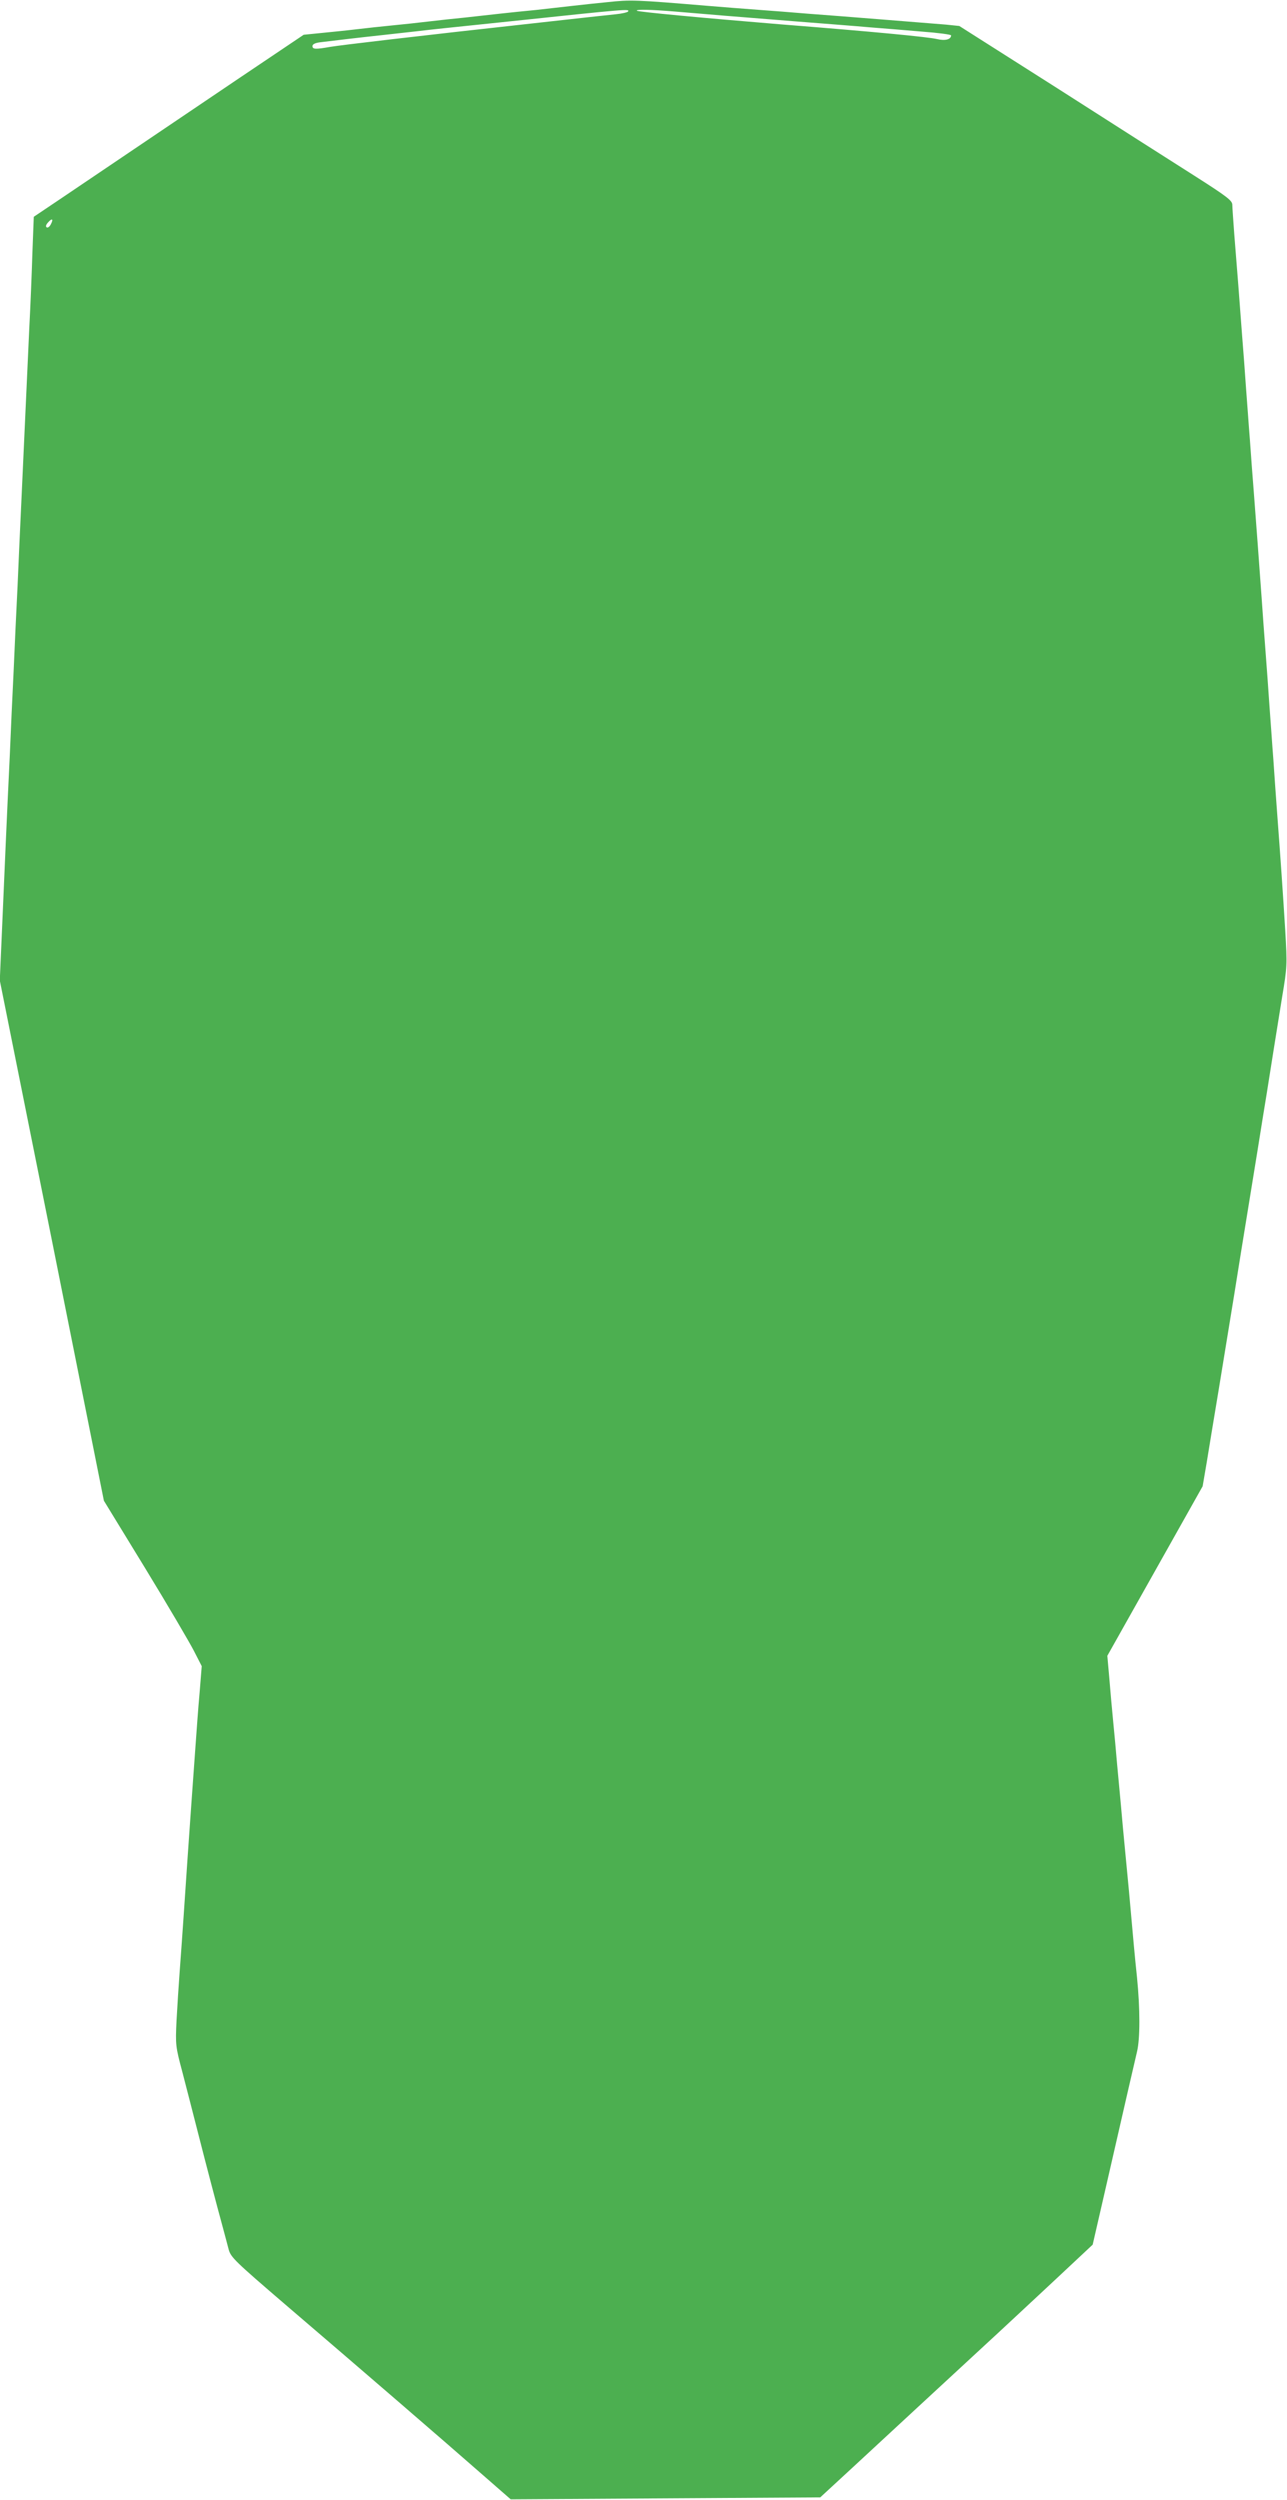
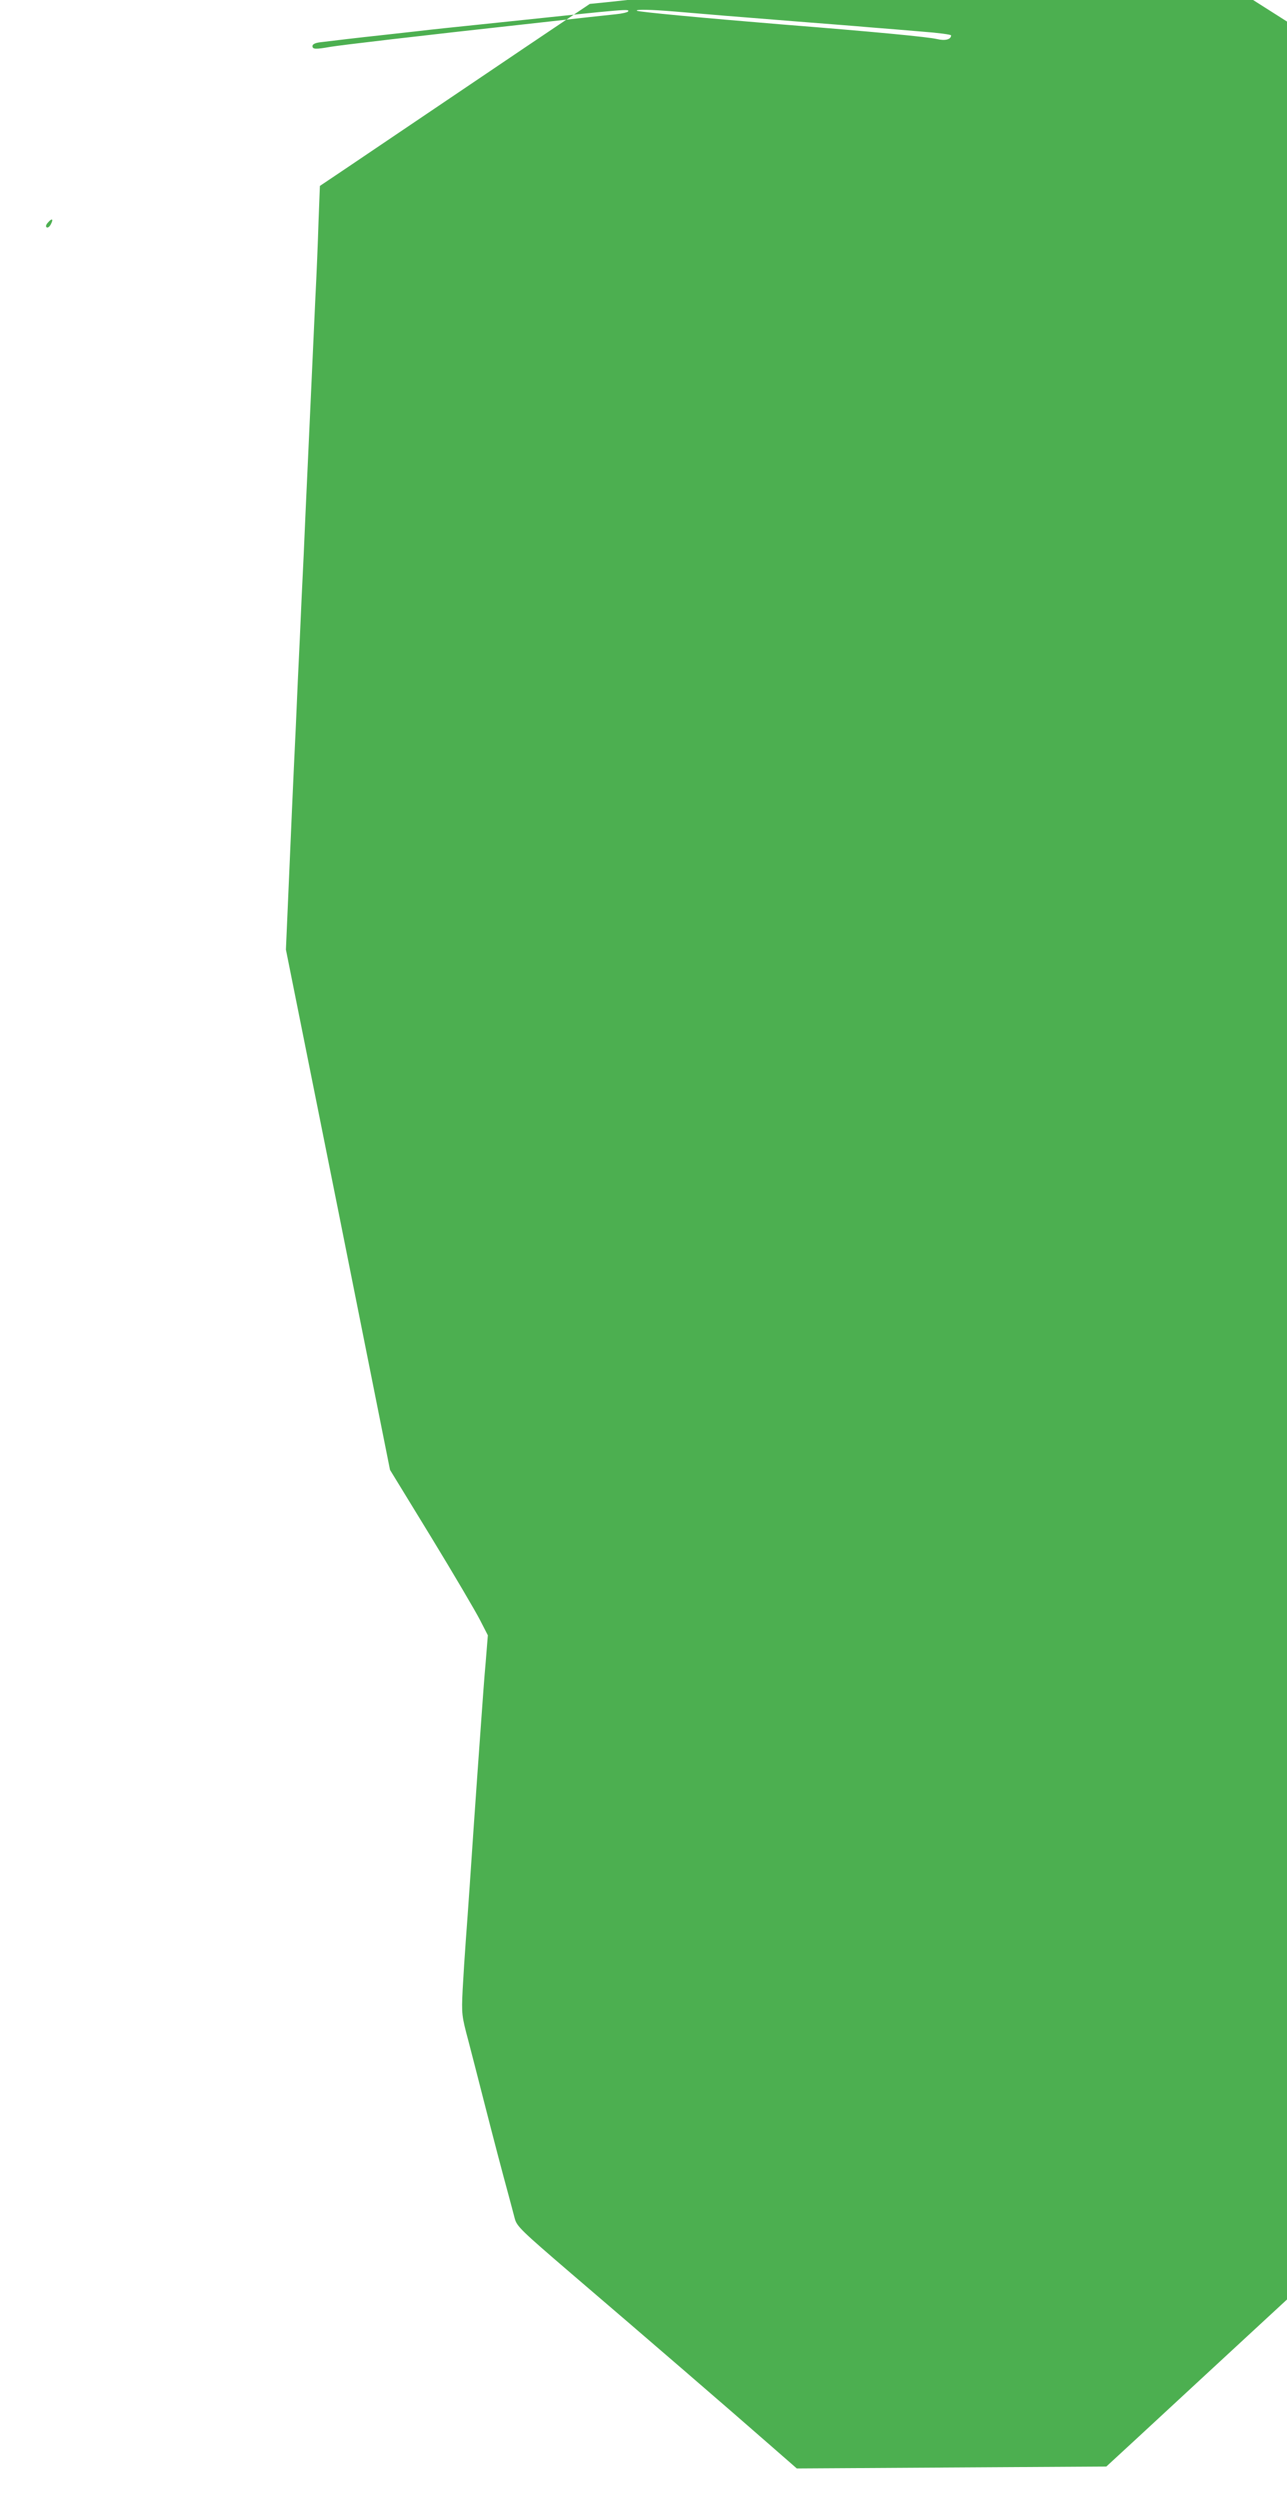
<svg xmlns="http://www.w3.org/2000/svg" version="1.0" width="659pt" height="1280pt" viewBox="0 0 659 1280" preserveAspectRatio="xMidYMid meet">
  <g transform="translate(0,1280) scale(0.1,-0.1)" fill="#4caf50" stroke="none">
-     <path d="M3110 12789 c-41 -4 -118 -12 -170 -18 -52 -6 -140 -16 -195 -22 -55 -5 -138 -14 -185 -19 -47 -5 -128 -14 -180 -20 -52 -5 -135 -14 -185 -20 -49 -6 -133 -15 -185 -20 -52 -5 -135 -14 -185 -20 -49 -6 -130 -14 -180 -19 l-90 -9 -330 -222 c-335 -226 -684 -462 -921 -622 l-131 -88 -7 -183 c-3 -100 -10 -274 -16 -387 -9 -195 -16 -351 -40 -875 -6 -126 -15 -327 -20 -445 -6 -118 -15 -313 -20 -432 -6 -120 -15 -318 -20 -440 -6 -123 -15 -317 -20 -433 -5 -115 -14 -324 -20 -462 l-11 -253 267 -1332 266 -1332 211 -345 c116 -190 228 -381 250 -424 l40 -78 -11 -137 c-7 -75 -16 -204 -22 -287 -14 -191 -28 -393 -40 -565 -5 -74 -14 -207 -20 -295 -6 -88 -15 -214 -20 -280 -5 -66 -12 -178 -16 -250 -6 -126 -5 -134 30 -265 19 -74 56 -216 81 -315 46 -180 90 -348 126 -480 10 -38 24 -89 30 -113 11 -40 33 -61 288 -280 380 -325 826 -710 1006 -868 l150 -131 793 5 792 5 168 155 c194 180 454 420 668 618 83 76 242 225 355 330 l204 191 79 344 c94 410 132 577 148 644 16 66 16 219 0 380 -13 123 -17 172 -41 440 -6 61 -15 160 -21 220 -6 61 -15 158 -20 217 -6 60 -14 156 -20 215 -5 60 -14 158 -20 218 -6 61 -15 161 -20 224 l-10 113 244 434 244 434 21 123 c11 67 38 233 61 370 22 136 58 356 80 490 21 133 50 312 64 397 14 85 39 241 56 345 17 105 37 233 46 285 22 141 50 315 79 495 26 154 26 165 16 340 -12 195 -24 369 -41 595 -6 80 -15 207 -20 283 -6 75 -14 199 -20 275 -5 75 -14 200 -20 277 -6 77 -15 201 -20 275 -13 177 -27 373 -40 540 -6 74 -15 195 -20 268 -6 72 -14 193 -20 267 -5 74 -14 195 -20 268 -12 166 -27 356 -40 517 -5 69 -10 137 -10 151 0 22 -26 42 -197 151 -109 69 -424 270 -699 446 l-502 319 -68 7 c-38 3 -184 15 -324 26 -140 11 -313 25 -385 30 -71 6 -186 15 -255 20 -69 5 -183 14 -255 20 -372 31 -395 32 -515 19z m106 -48 c-3 -4 -31 -11 -63 -14 -32 -3 -204 -22 -383 -42 -655 -72 -1026 -116 -1079 -125 -74 -13 -91 -13 -91 4 0 10 15 17 43 20 64 8 200 24 312 36 55 6 136 15 180 20 84 10 143 16 470 50 616 65 619 65 611 51z m239 0 c149 -13 322 -27 625 -51 140 -11 309 -24 375 -30 66 -5 186 -15 268 -22 81 -6 147 -15 147 -19 0 -21 -30 -29 -72 -19 -47 11 -317 37 -796 75 -402 33 -734 64 -741 70 -7 8 74 6 194 -4z m-3195 -1090 c-6 -12 -16 -19 -21 -15 -6 4 -4 13 7 25 21 24 29 18 14 -10z" />
+     <path d="M3110 12789 l-90 -9 -330 -222 c-335 -226 -684 -462 -921 -622 l-131 -88 -7 -183 c-3 -100 -10 -274 -16 -387 -9 -195 -16 -351 -40 -875 -6 -126 -15 -327 -20 -445 -6 -118 -15 -313 -20 -432 -6 -120 -15 -318 -20 -440 -6 -123 -15 -317 -20 -433 -5 -115 -14 -324 -20 -462 l-11 -253 267 -1332 266 -1332 211 -345 c116 -190 228 -381 250 -424 l40 -78 -11 -137 c-7 -75 -16 -204 -22 -287 -14 -191 -28 -393 -40 -565 -5 -74 -14 -207 -20 -295 -6 -88 -15 -214 -20 -280 -5 -66 -12 -178 -16 -250 -6 -126 -5 -134 30 -265 19 -74 56 -216 81 -315 46 -180 90 -348 126 -480 10 -38 24 -89 30 -113 11 -40 33 -61 288 -280 380 -325 826 -710 1006 -868 l150 -131 793 5 792 5 168 155 c194 180 454 420 668 618 83 76 242 225 355 330 l204 191 79 344 c94 410 132 577 148 644 16 66 16 219 0 380 -13 123 -17 172 -41 440 -6 61 -15 160 -21 220 -6 61 -15 158 -20 217 -6 60 -14 156 -20 215 -5 60 -14 158 -20 218 -6 61 -15 161 -20 224 l-10 113 244 434 244 434 21 123 c11 67 38 233 61 370 22 136 58 356 80 490 21 133 50 312 64 397 14 85 39 241 56 345 17 105 37 233 46 285 22 141 50 315 79 495 26 154 26 165 16 340 -12 195 -24 369 -41 595 -6 80 -15 207 -20 283 -6 75 -14 199 -20 275 -5 75 -14 200 -20 277 -6 77 -15 201 -20 275 -13 177 -27 373 -40 540 -6 74 -15 195 -20 268 -6 72 -14 193 -20 267 -5 74 -14 195 -20 268 -12 166 -27 356 -40 517 -5 69 -10 137 -10 151 0 22 -26 42 -197 151 -109 69 -424 270 -699 446 l-502 319 -68 7 c-38 3 -184 15 -324 26 -140 11 -313 25 -385 30 -71 6 -186 15 -255 20 -69 5 -183 14 -255 20 -372 31 -395 32 -515 19z m106 -48 c-3 -4 -31 -11 -63 -14 -32 -3 -204 -22 -383 -42 -655 -72 -1026 -116 -1079 -125 -74 -13 -91 -13 -91 4 0 10 15 17 43 20 64 8 200 24 312 36 55 6 136 15 180 20 84 10 143 16 470 50 616 65 619 65 611 51z m239 0 c149 -13 322 -27 625 -51 140 -11 309 -24 375 -30 66 -5 186 -15 268 -22 81 -6 147 -15 147 -19 0 -21 -30 -29 -72 -19 -47 11 -317 37 -796 75 -402 33 -734 64 -741 70 -7 8 74 6 194 -4z m-3195 -1090 c-6 -12 -16 -19 -21 -15 -6 4 -4 13 7 25 21 24 29 18 14 -10z" />
  </g>
</svg>